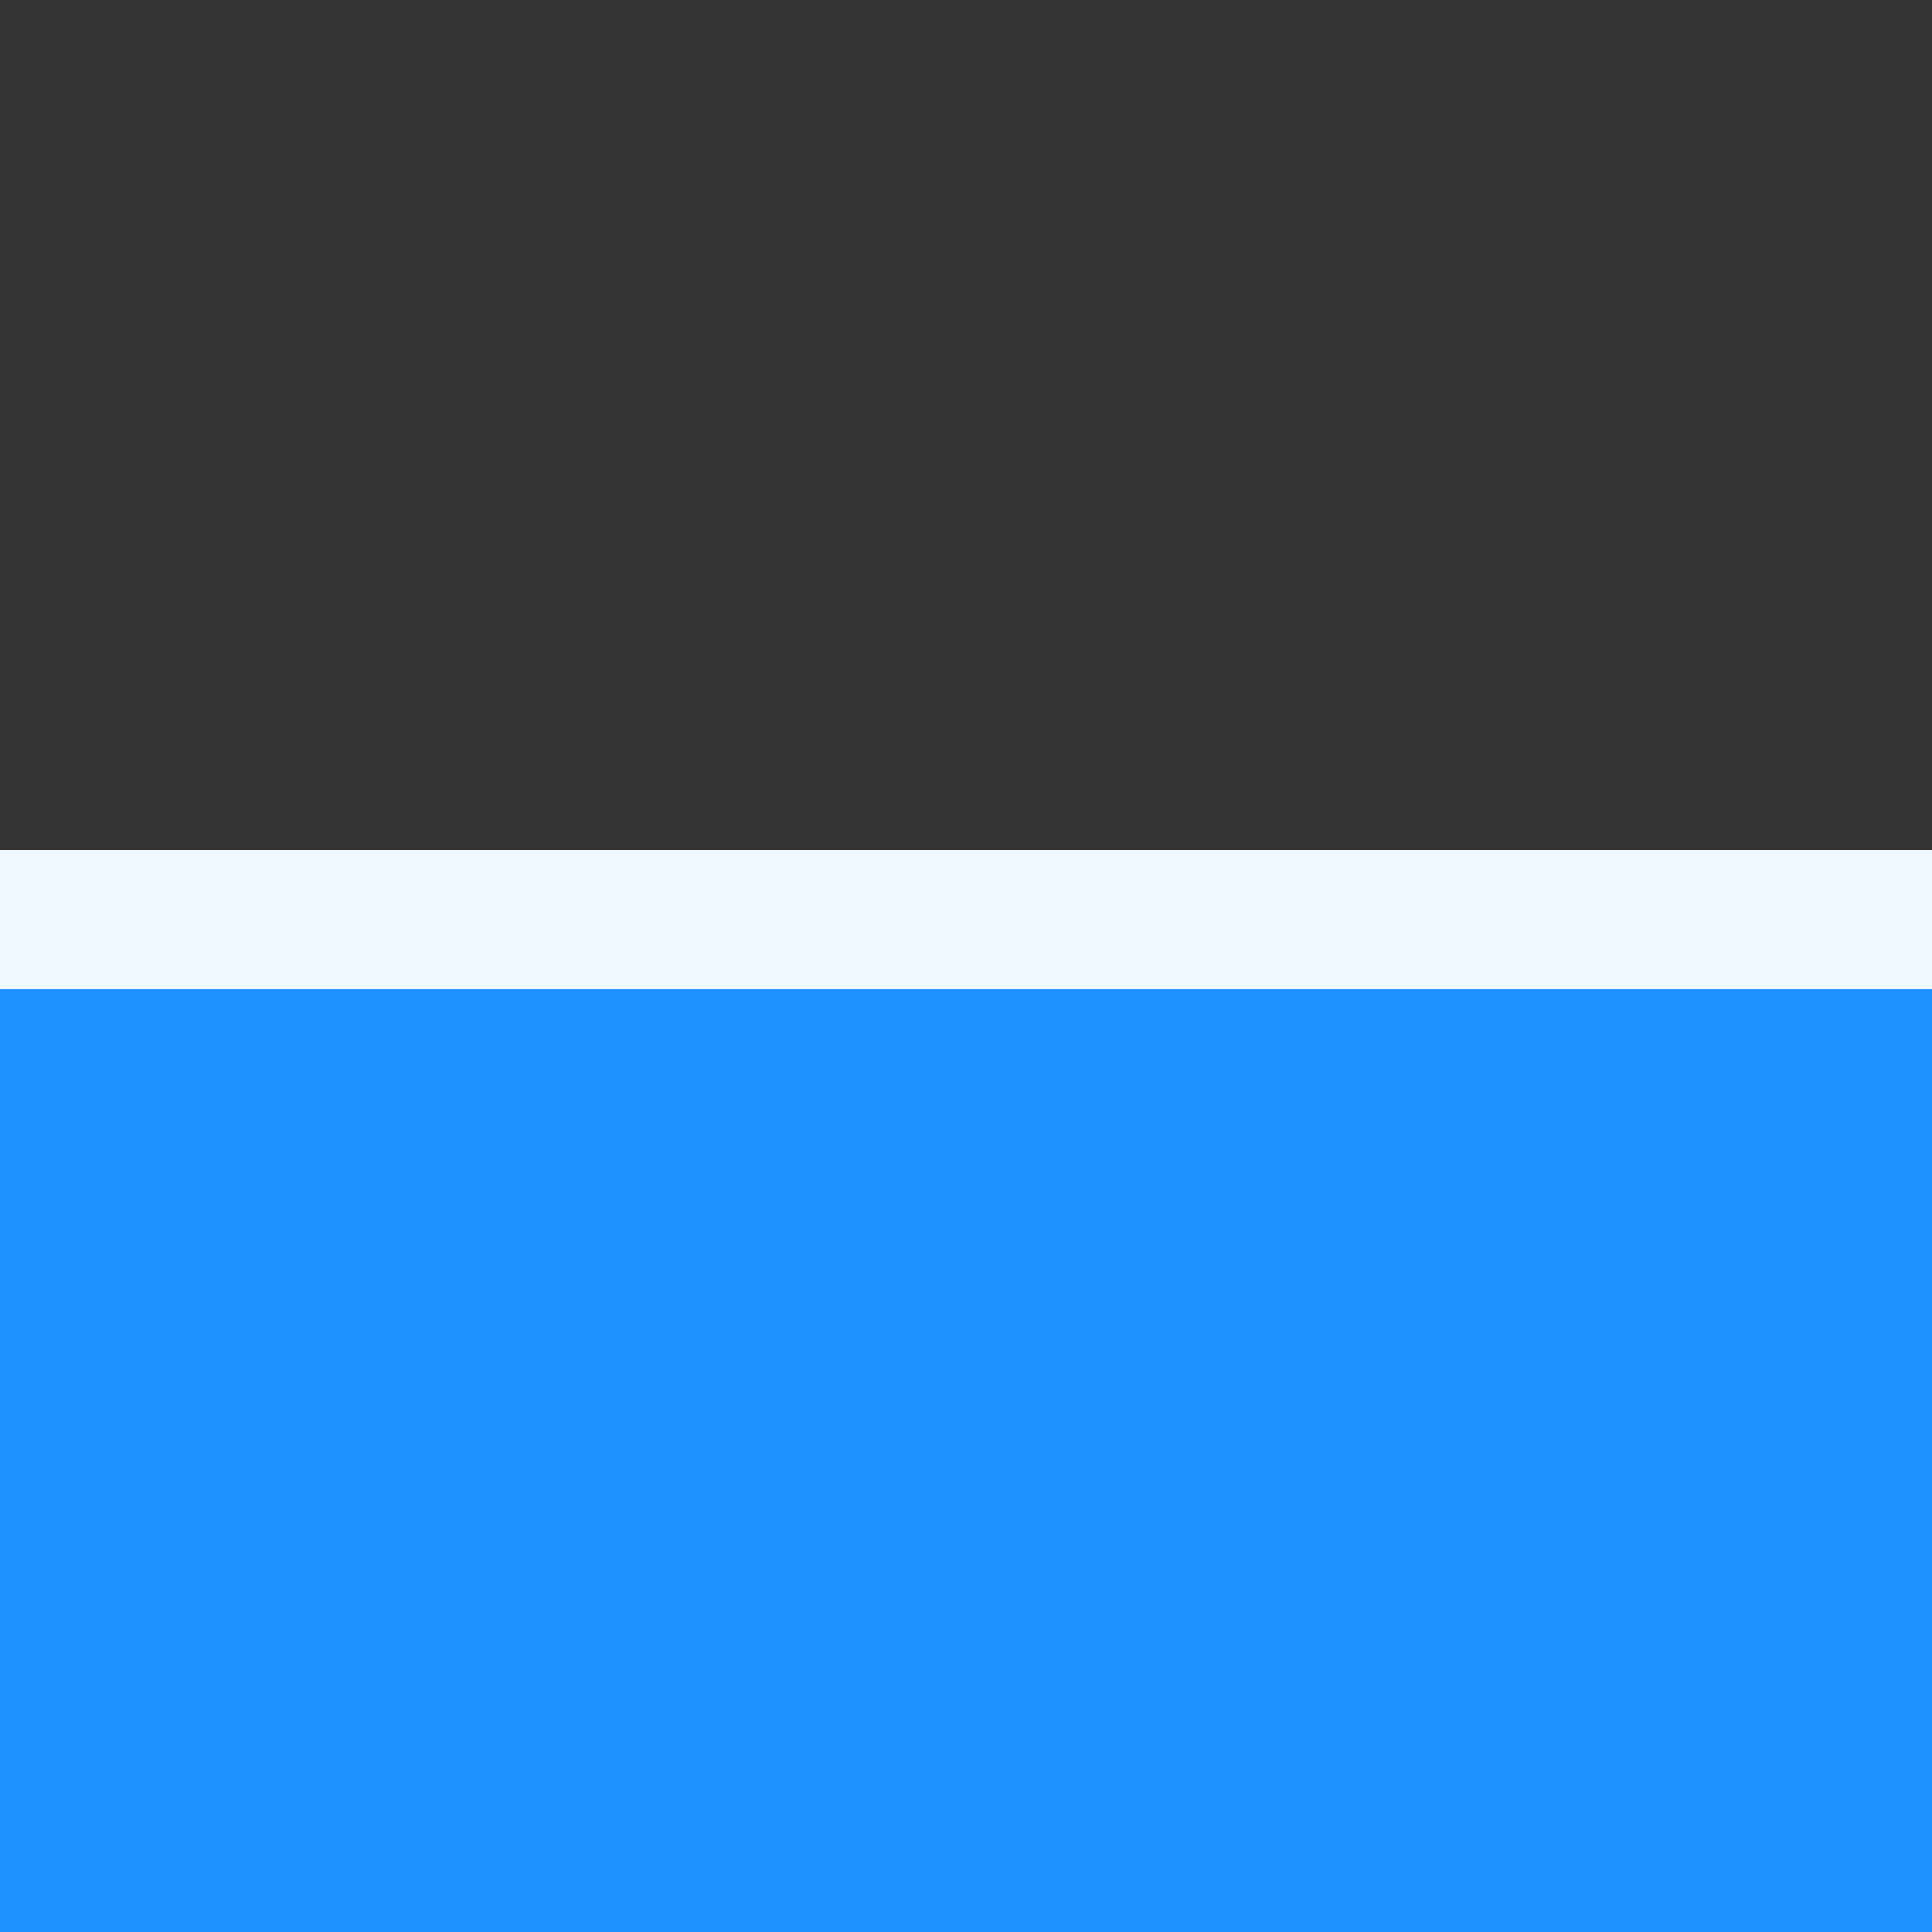
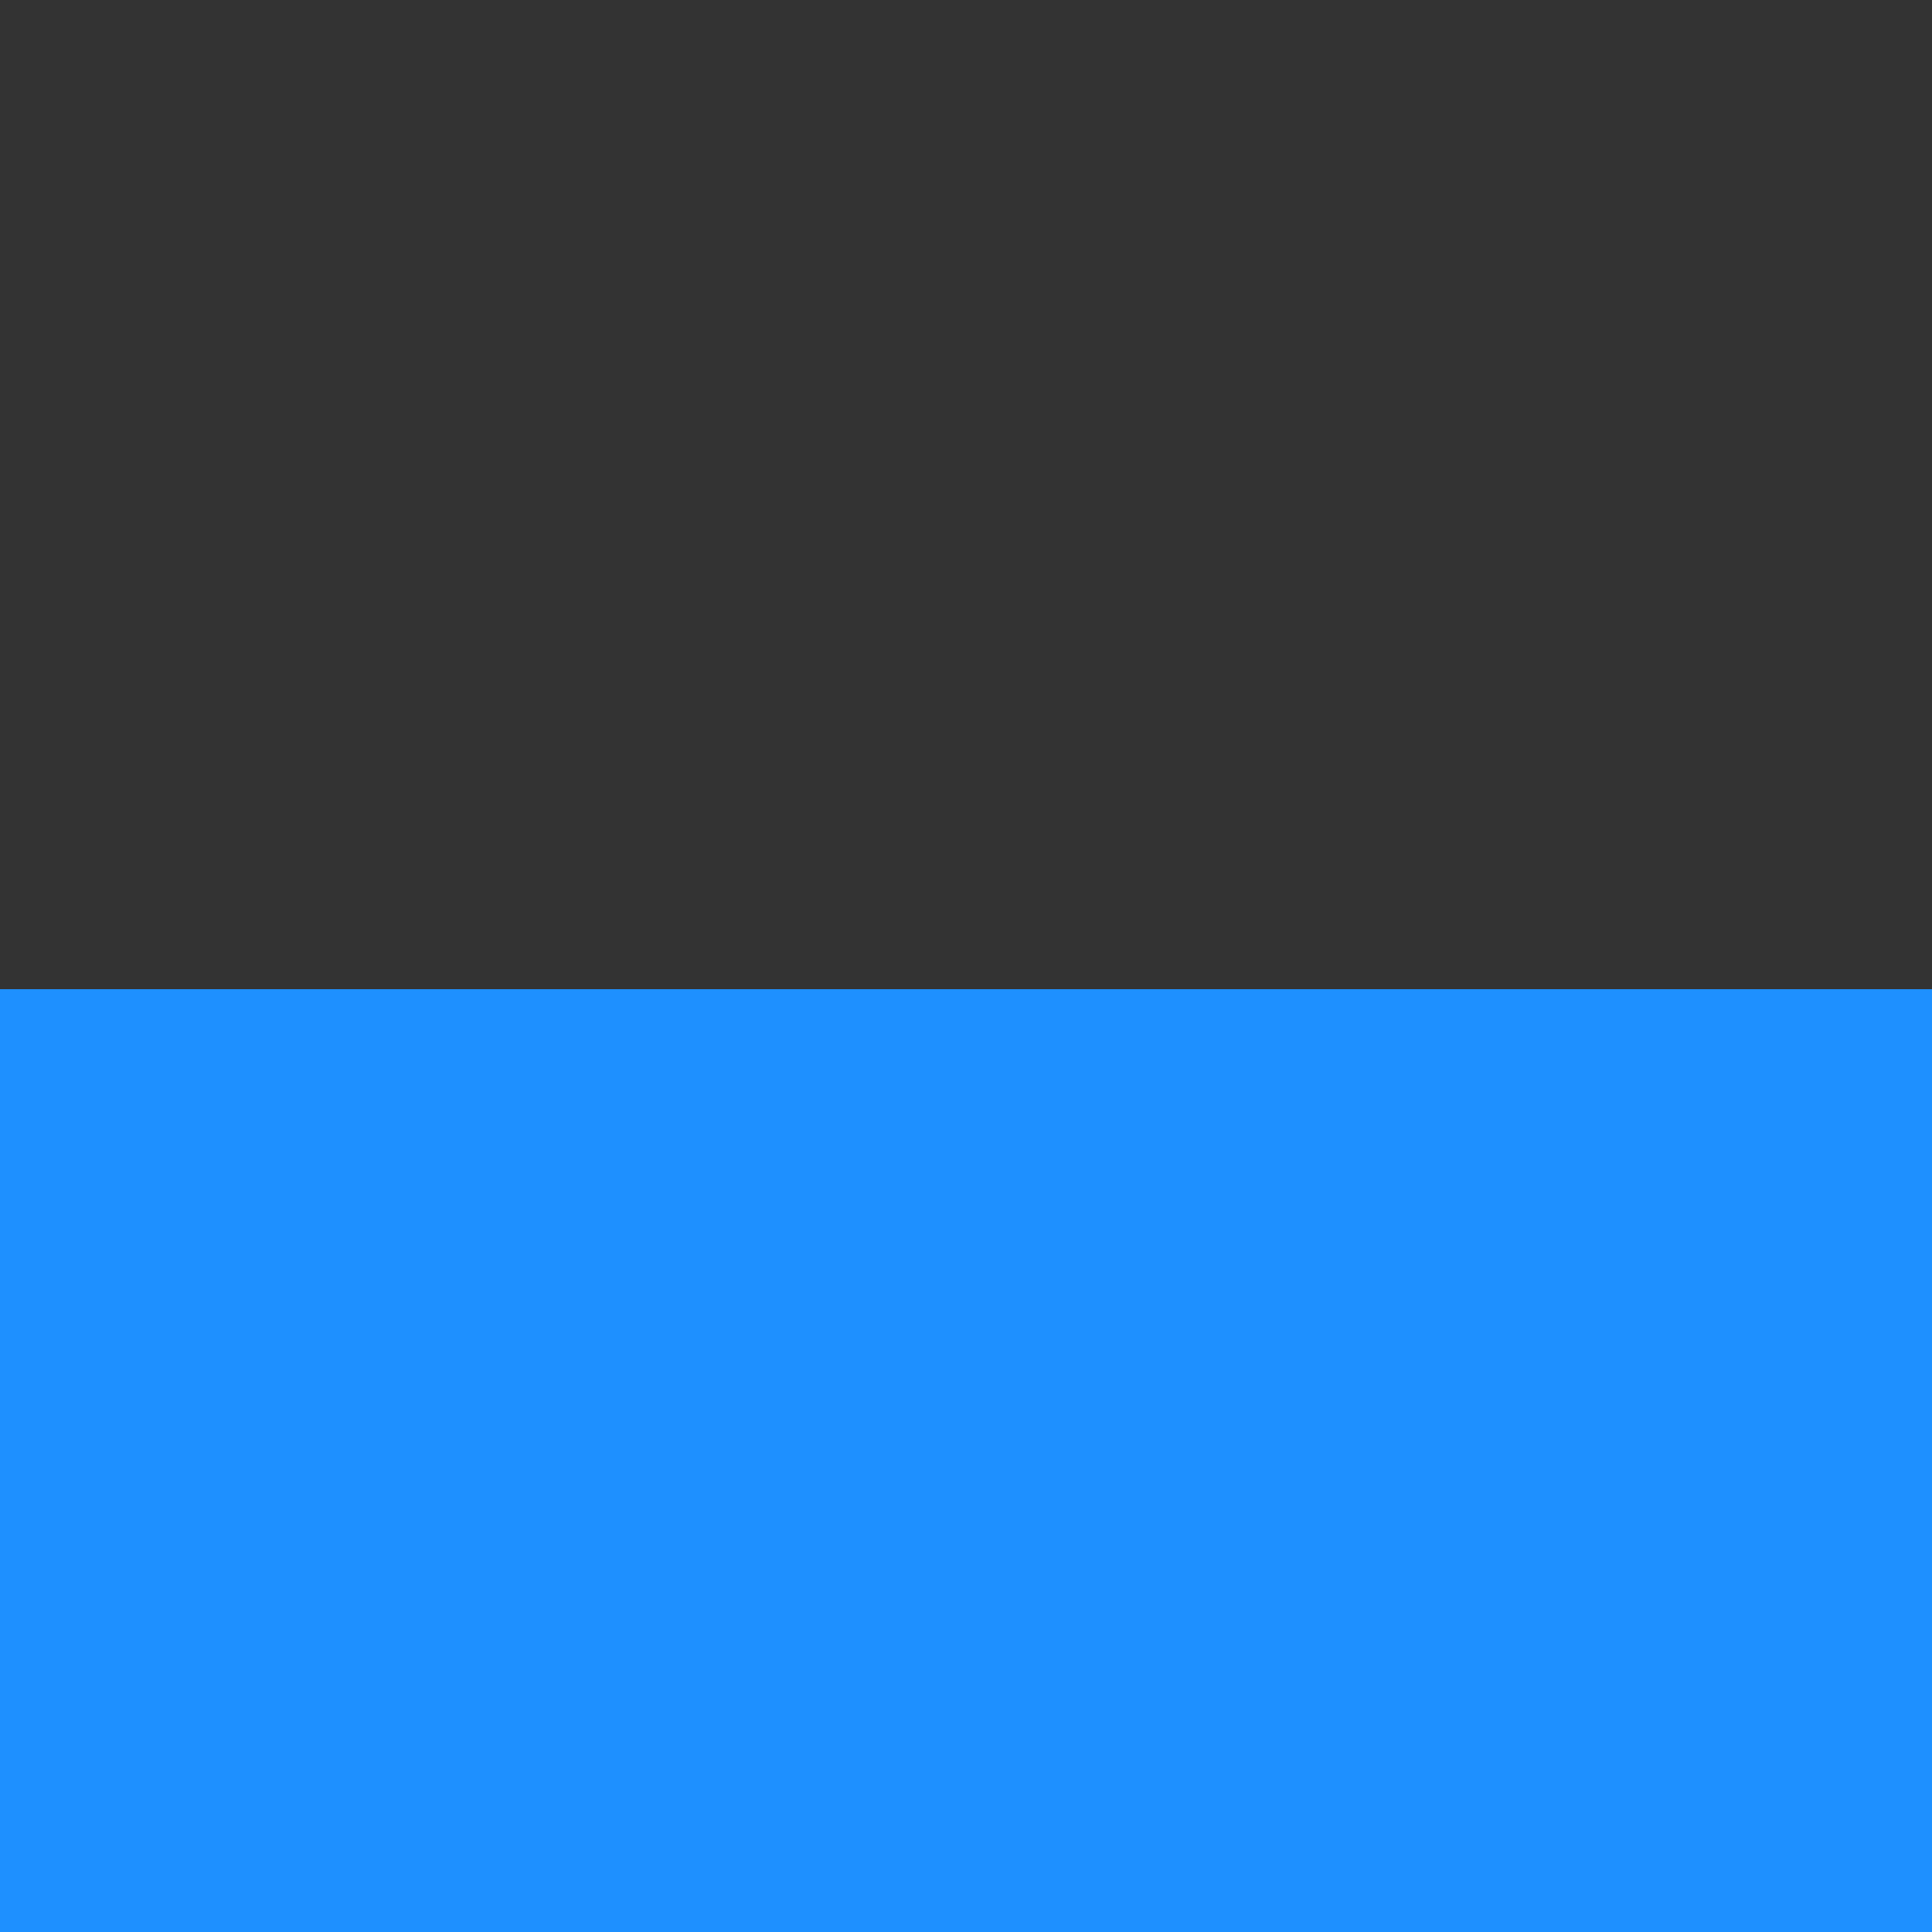
<svg xmlns="http://www.w3.org/2000/svg" width="500" height="500">
  <rect width="100%" height="100%" fill="#333333" stroke="none" />
  <defs />
  <g>
    <rect fill="#1E90FF" stroke="none" x="0" y="256" width="512" height="256" />
-     <path fill="#F0F8FF" stroke="none" paint-order="stroke fill markers" d=" M 0 256 L 512 256 L 512 220 L 0 220 Z" />
  </g>
</svg>